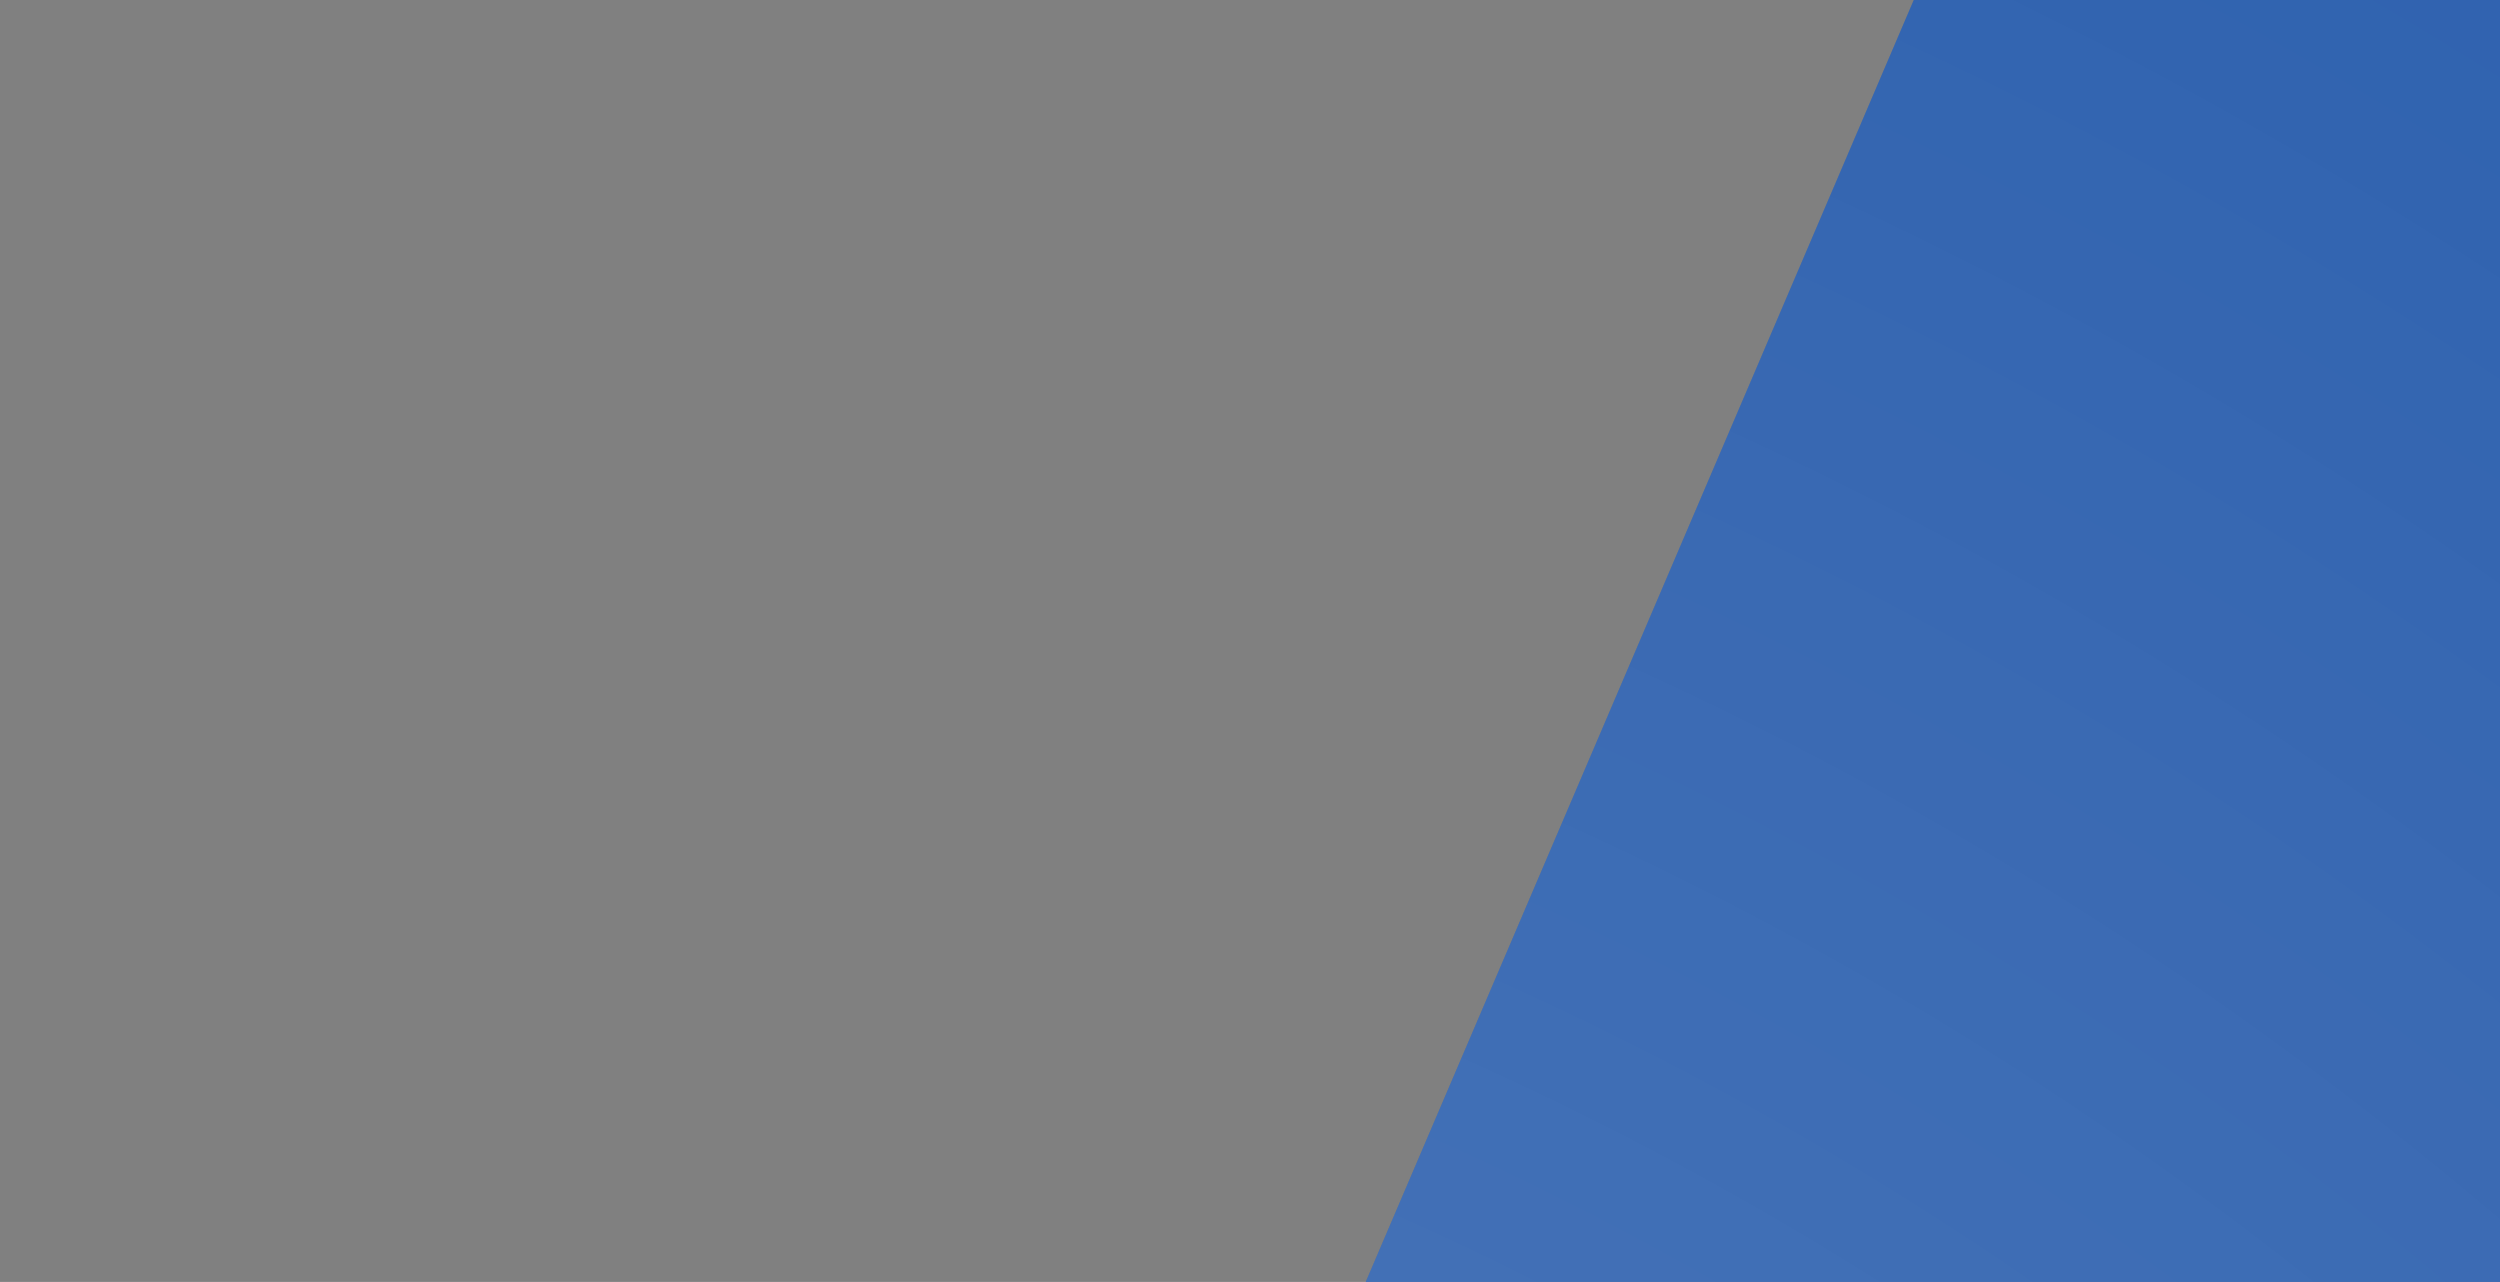
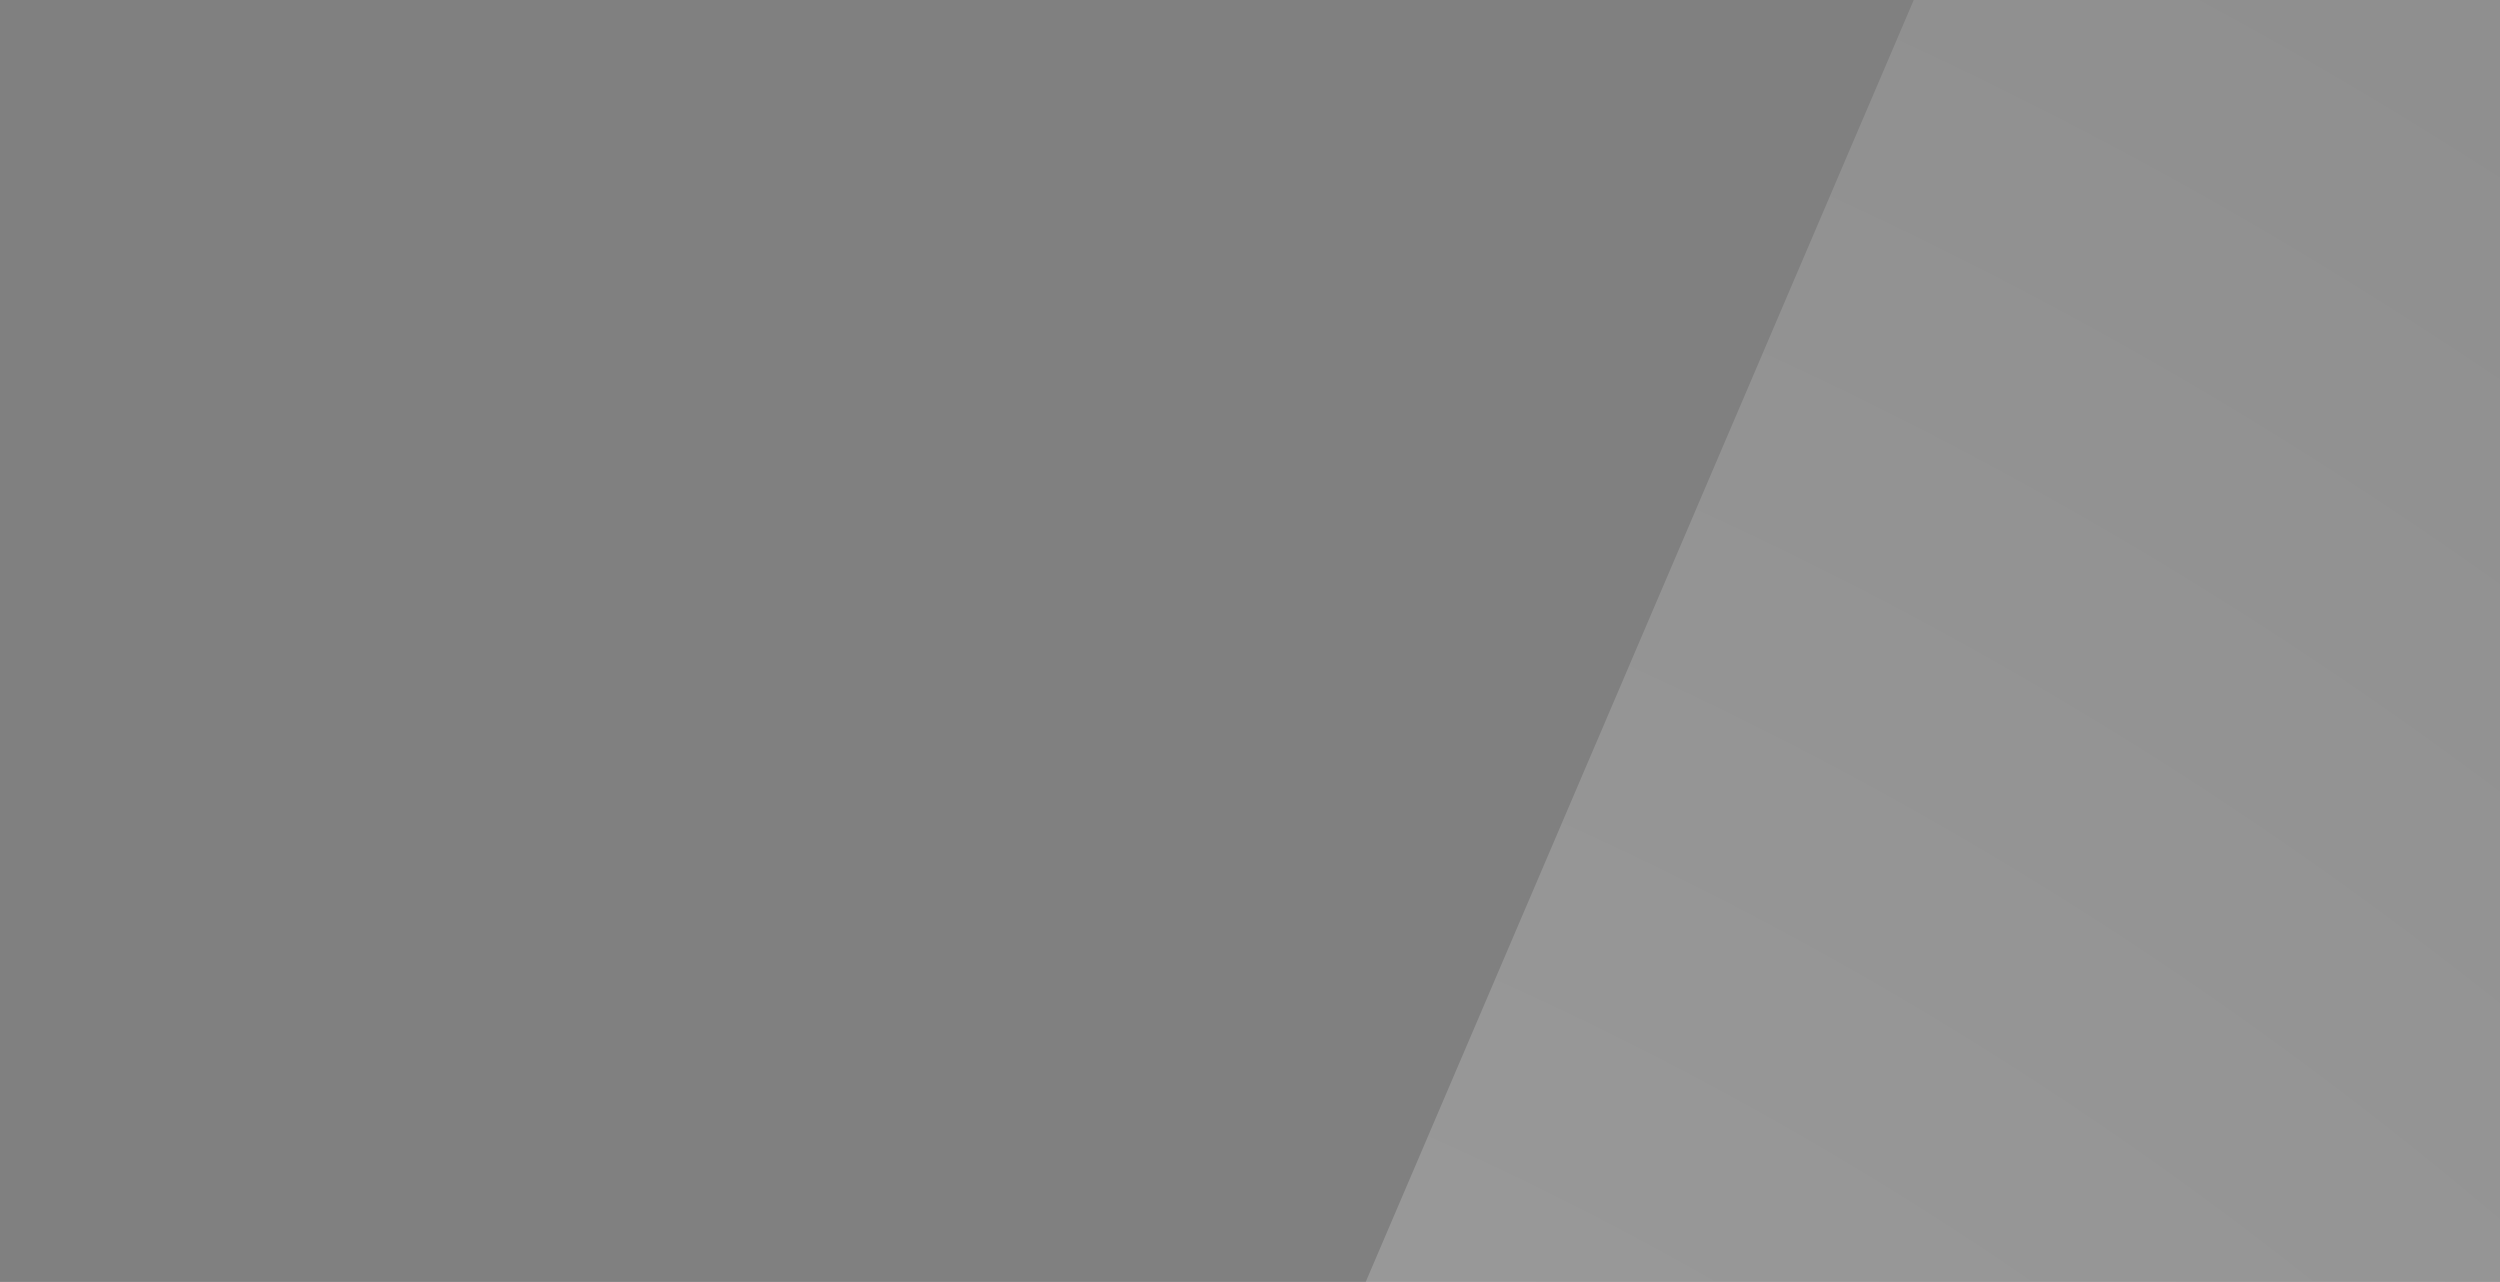
<svg xmlns="http://www.w3.org/2000/svg" width="1919" height="984" viewBox="0 0 1919 984" fill="none">
  <rect x="0" y="0" width="1919" height="984" fill="#808080" stroke="none" />
-   <path d="M532.103 4289.02L-349 4252.52L2513.4 -2443L3394.5 -2406.5L532.103 4289.02Z" fill="#154EA5" />
  <path d="M532.103 4289.02L-349 4252.52L2513.4 -2443L3394.5 -2406.5L532.103 4289.02Z" fill="url(#paint0_radial_221_954)" fill-opacity="0.55" />
  <defs>
    <radialGradient id="paint0_radial_221_954" cx="0" cy="0" r="1" gradientUnits="userSpaceOnUse" gradientTransform="translate(-19.136 3817.04) rotate(-76.636) scale(6434.26 5337.78)">
      <stop stop-color="white" stop-opacity="0.66" />
      <stop offset="1" stop-color="white" stop-opacity="0" />
    </radialGradient>
  </defs>
</svg>